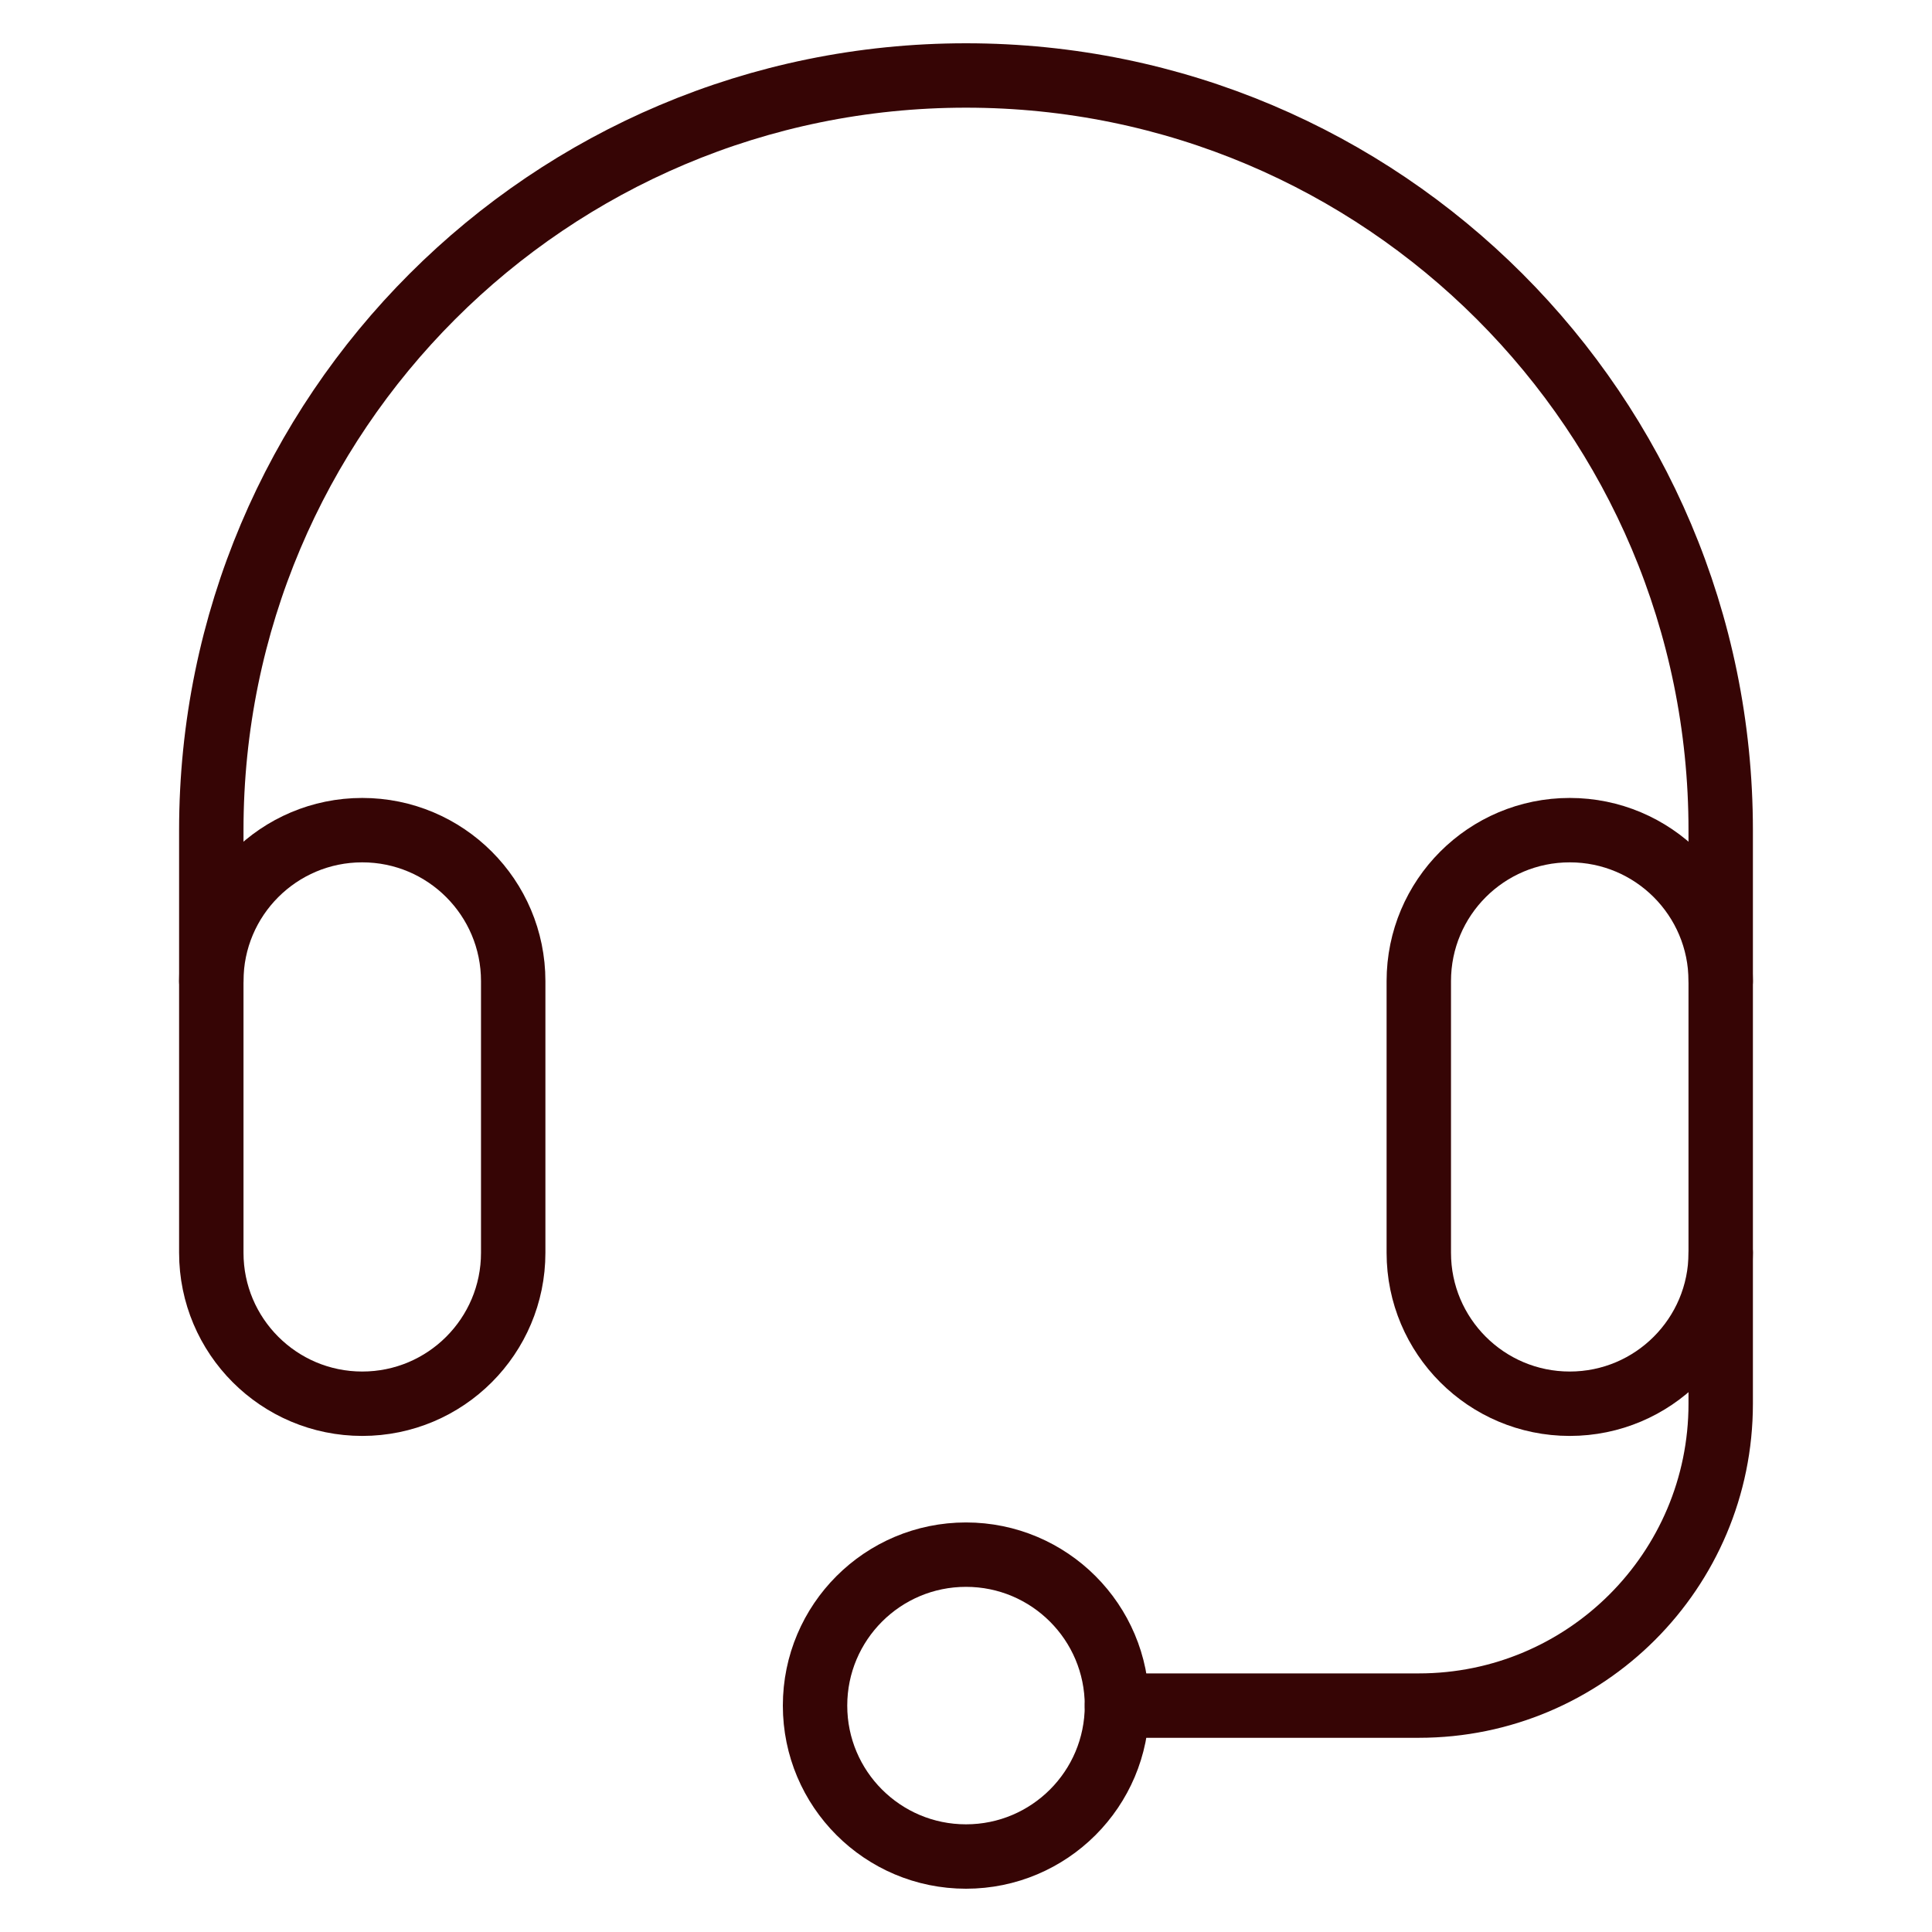
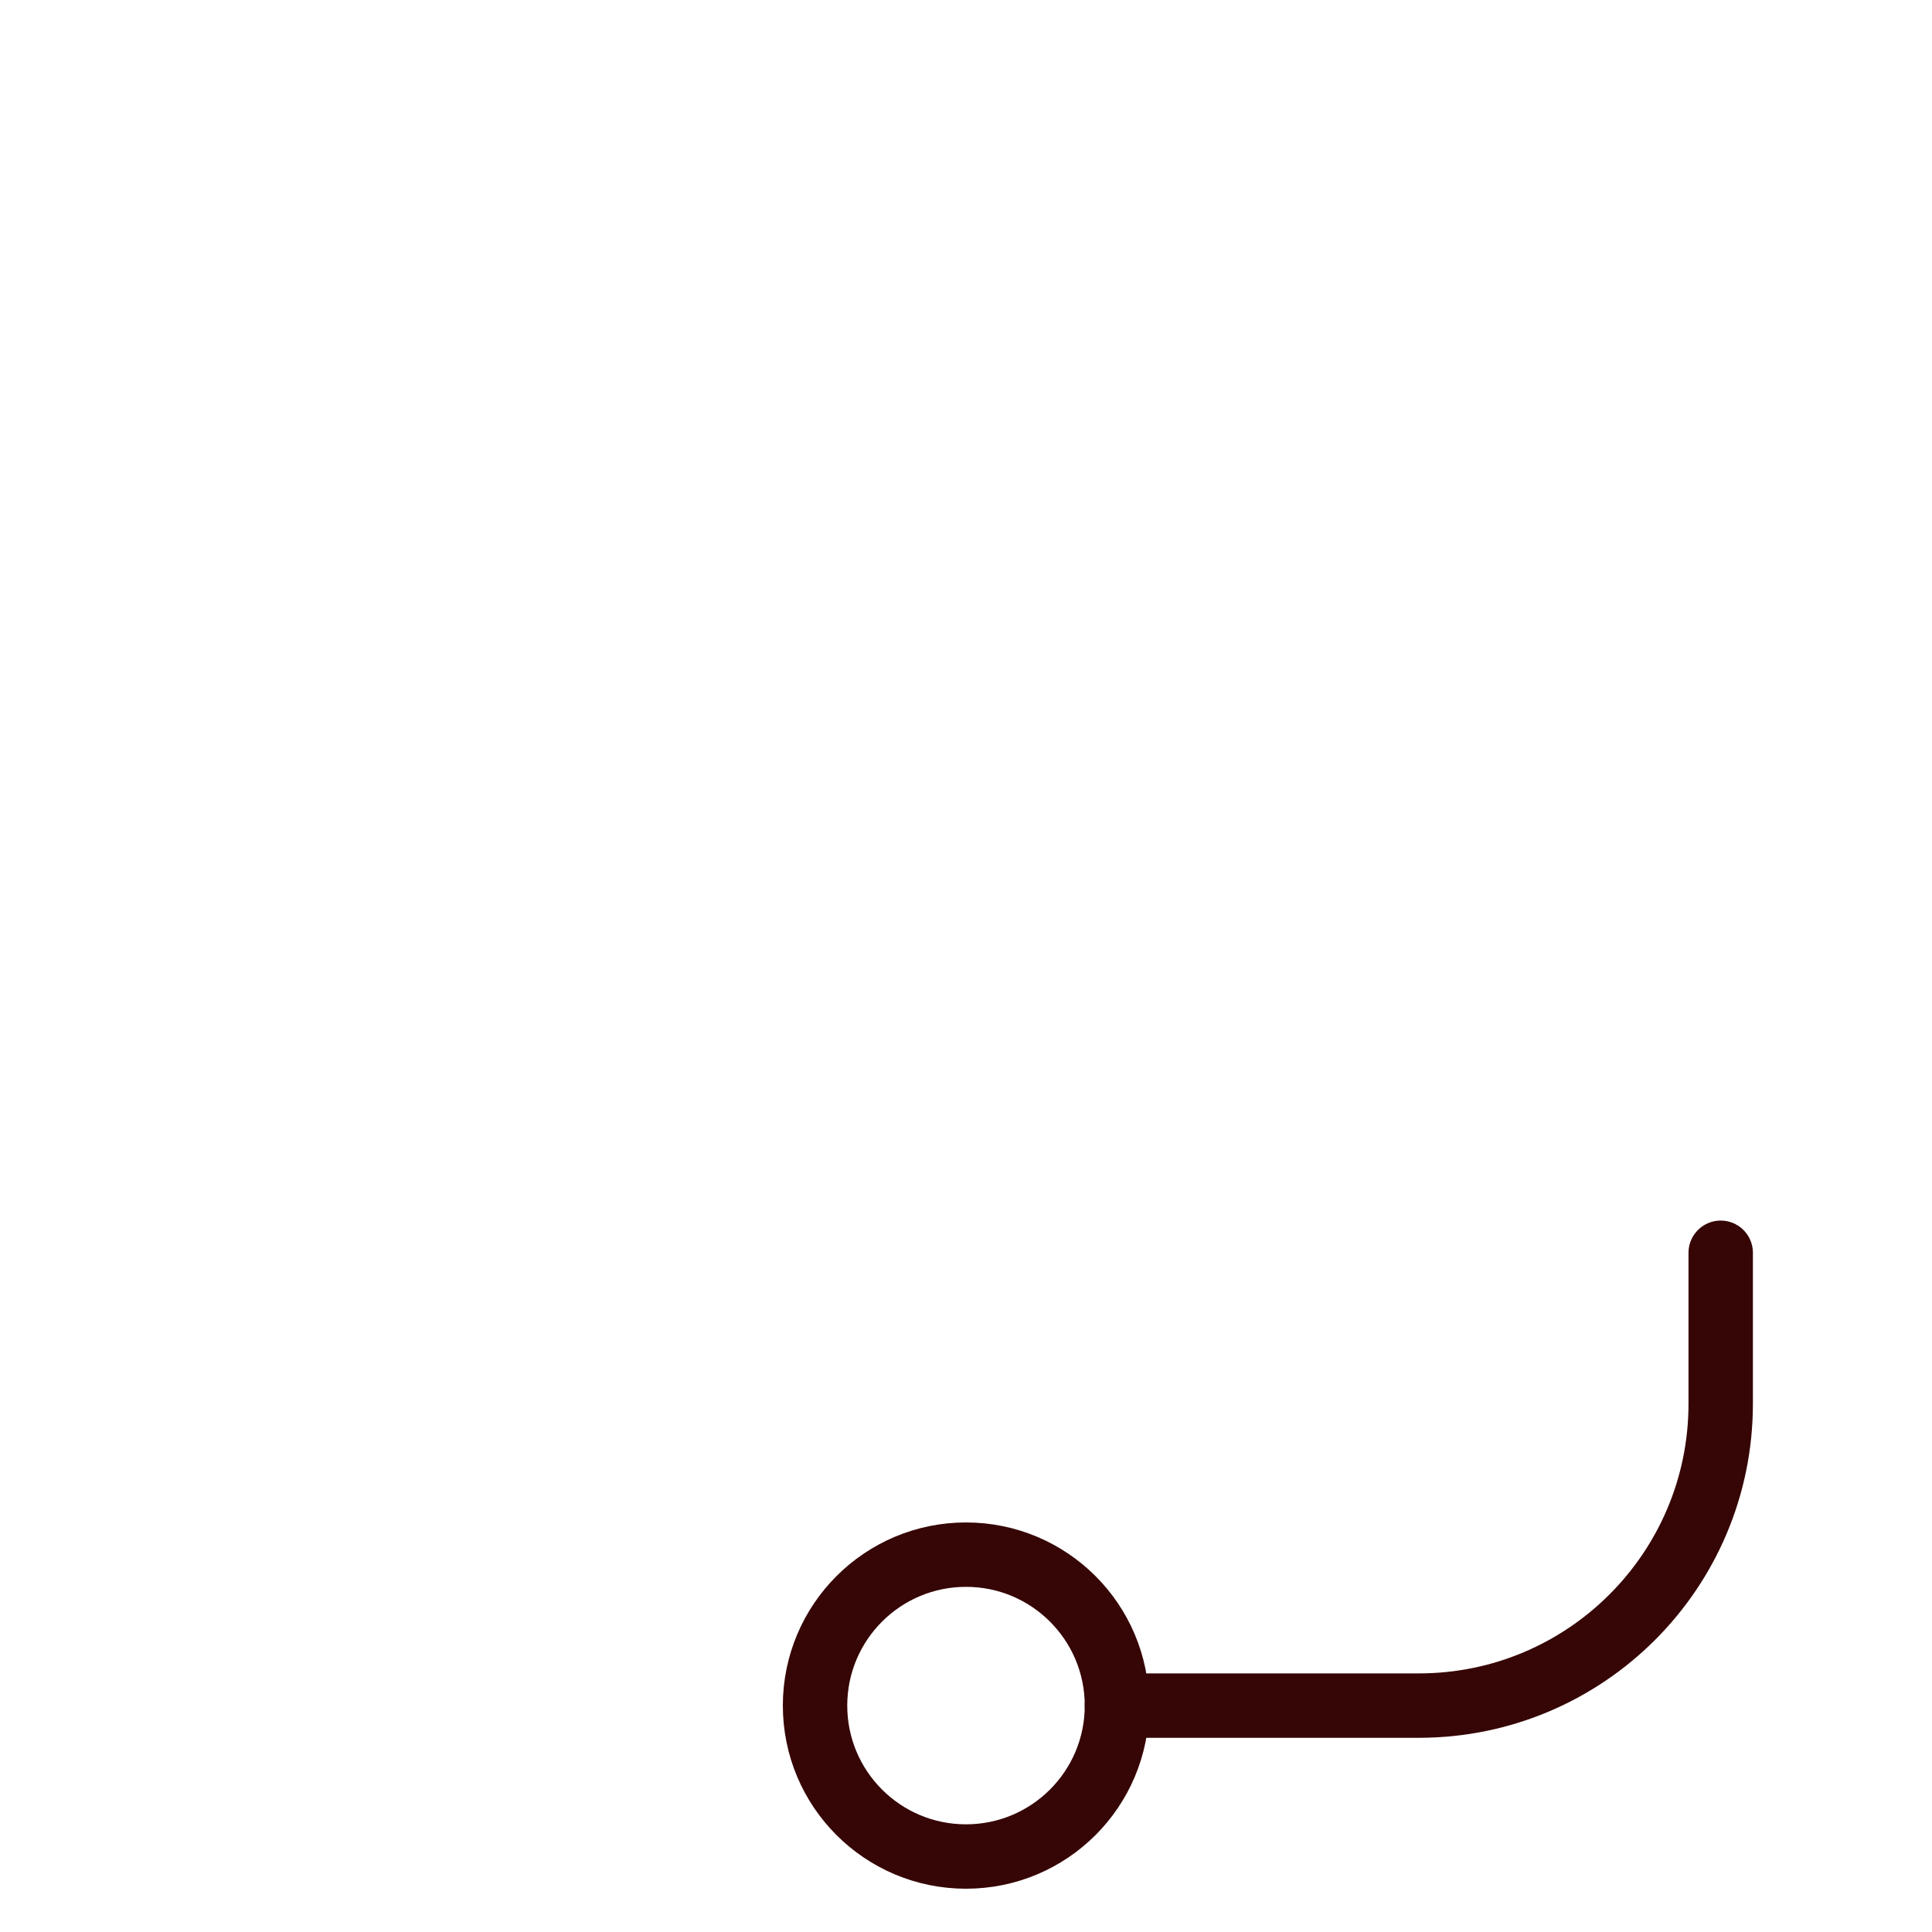
<svg xmlns="http://www.w3.org/2000/svg" width="60" height="60" viewBox="0 0 60 60" fill="none">
-   <path d="M15.938 38.906C15.938 41.495 13.839 43.594 11.25 43.594C8.661 43.594 6.562 41.495 6.562 38.906V30.469C6.562 27.88 8.661 25.781 11.25 25.781C13.839 25.781 15.938 27.88 15.938 30.469V38.906Z" stroke="#360505" stroke-width="2" stroke-miterlimit="10" stroke-linecap="round" stroke-linejoin="round" />
-   <path d="M53.438 38.906C53.438 41.495 51.339 43.594 48.75 43.594C46.161 43.594 44.062 41.495 44.062 38.906V30.469C44.062 27.88 46.161 25.781 48.75 25.781C51.339 25.781 53.438 27.88 53.438 30.469V38.906Z" stroke="#360505" stroke-width="2" stroke-miterlimit="10" stroke-linecap="round" stroke-linejoin="round" />
-   <path d="M6.562 30.469V25.781C6.562 12.837 17.056 2.344 30 2.344C42.944 2.344 53.438 12.837 53.438 25.781V30.469" stroke="#360505" stroke-width="2" stroke-miterlimit="10" stroke-linecap="round" stroke-linejoin="round" />
  <path d="M53.438 38.906V43.594C53.438 48.771 49.24 52.969 44.062 52.969H34.688" stroke="#360505" stroke-width="2" stroke-miterlimit="10" stroke-linecap="round" stroke-linejoin="round" />
  <path d="M30 57.656C32.589 57.656 34.688 55.558 34.688 52.969C34.688 50.38 32.589 48.281 30 48.281C27.411 48.281 25.312 50.38 25.312 52.969C25.312 55.558 27.411 57.656 30 57.656Z" stroke="#360505" stroke-width="2" stroke-miterlimit="10" stroke-linecap="round" stroke-linejoin="round" />
</svg>